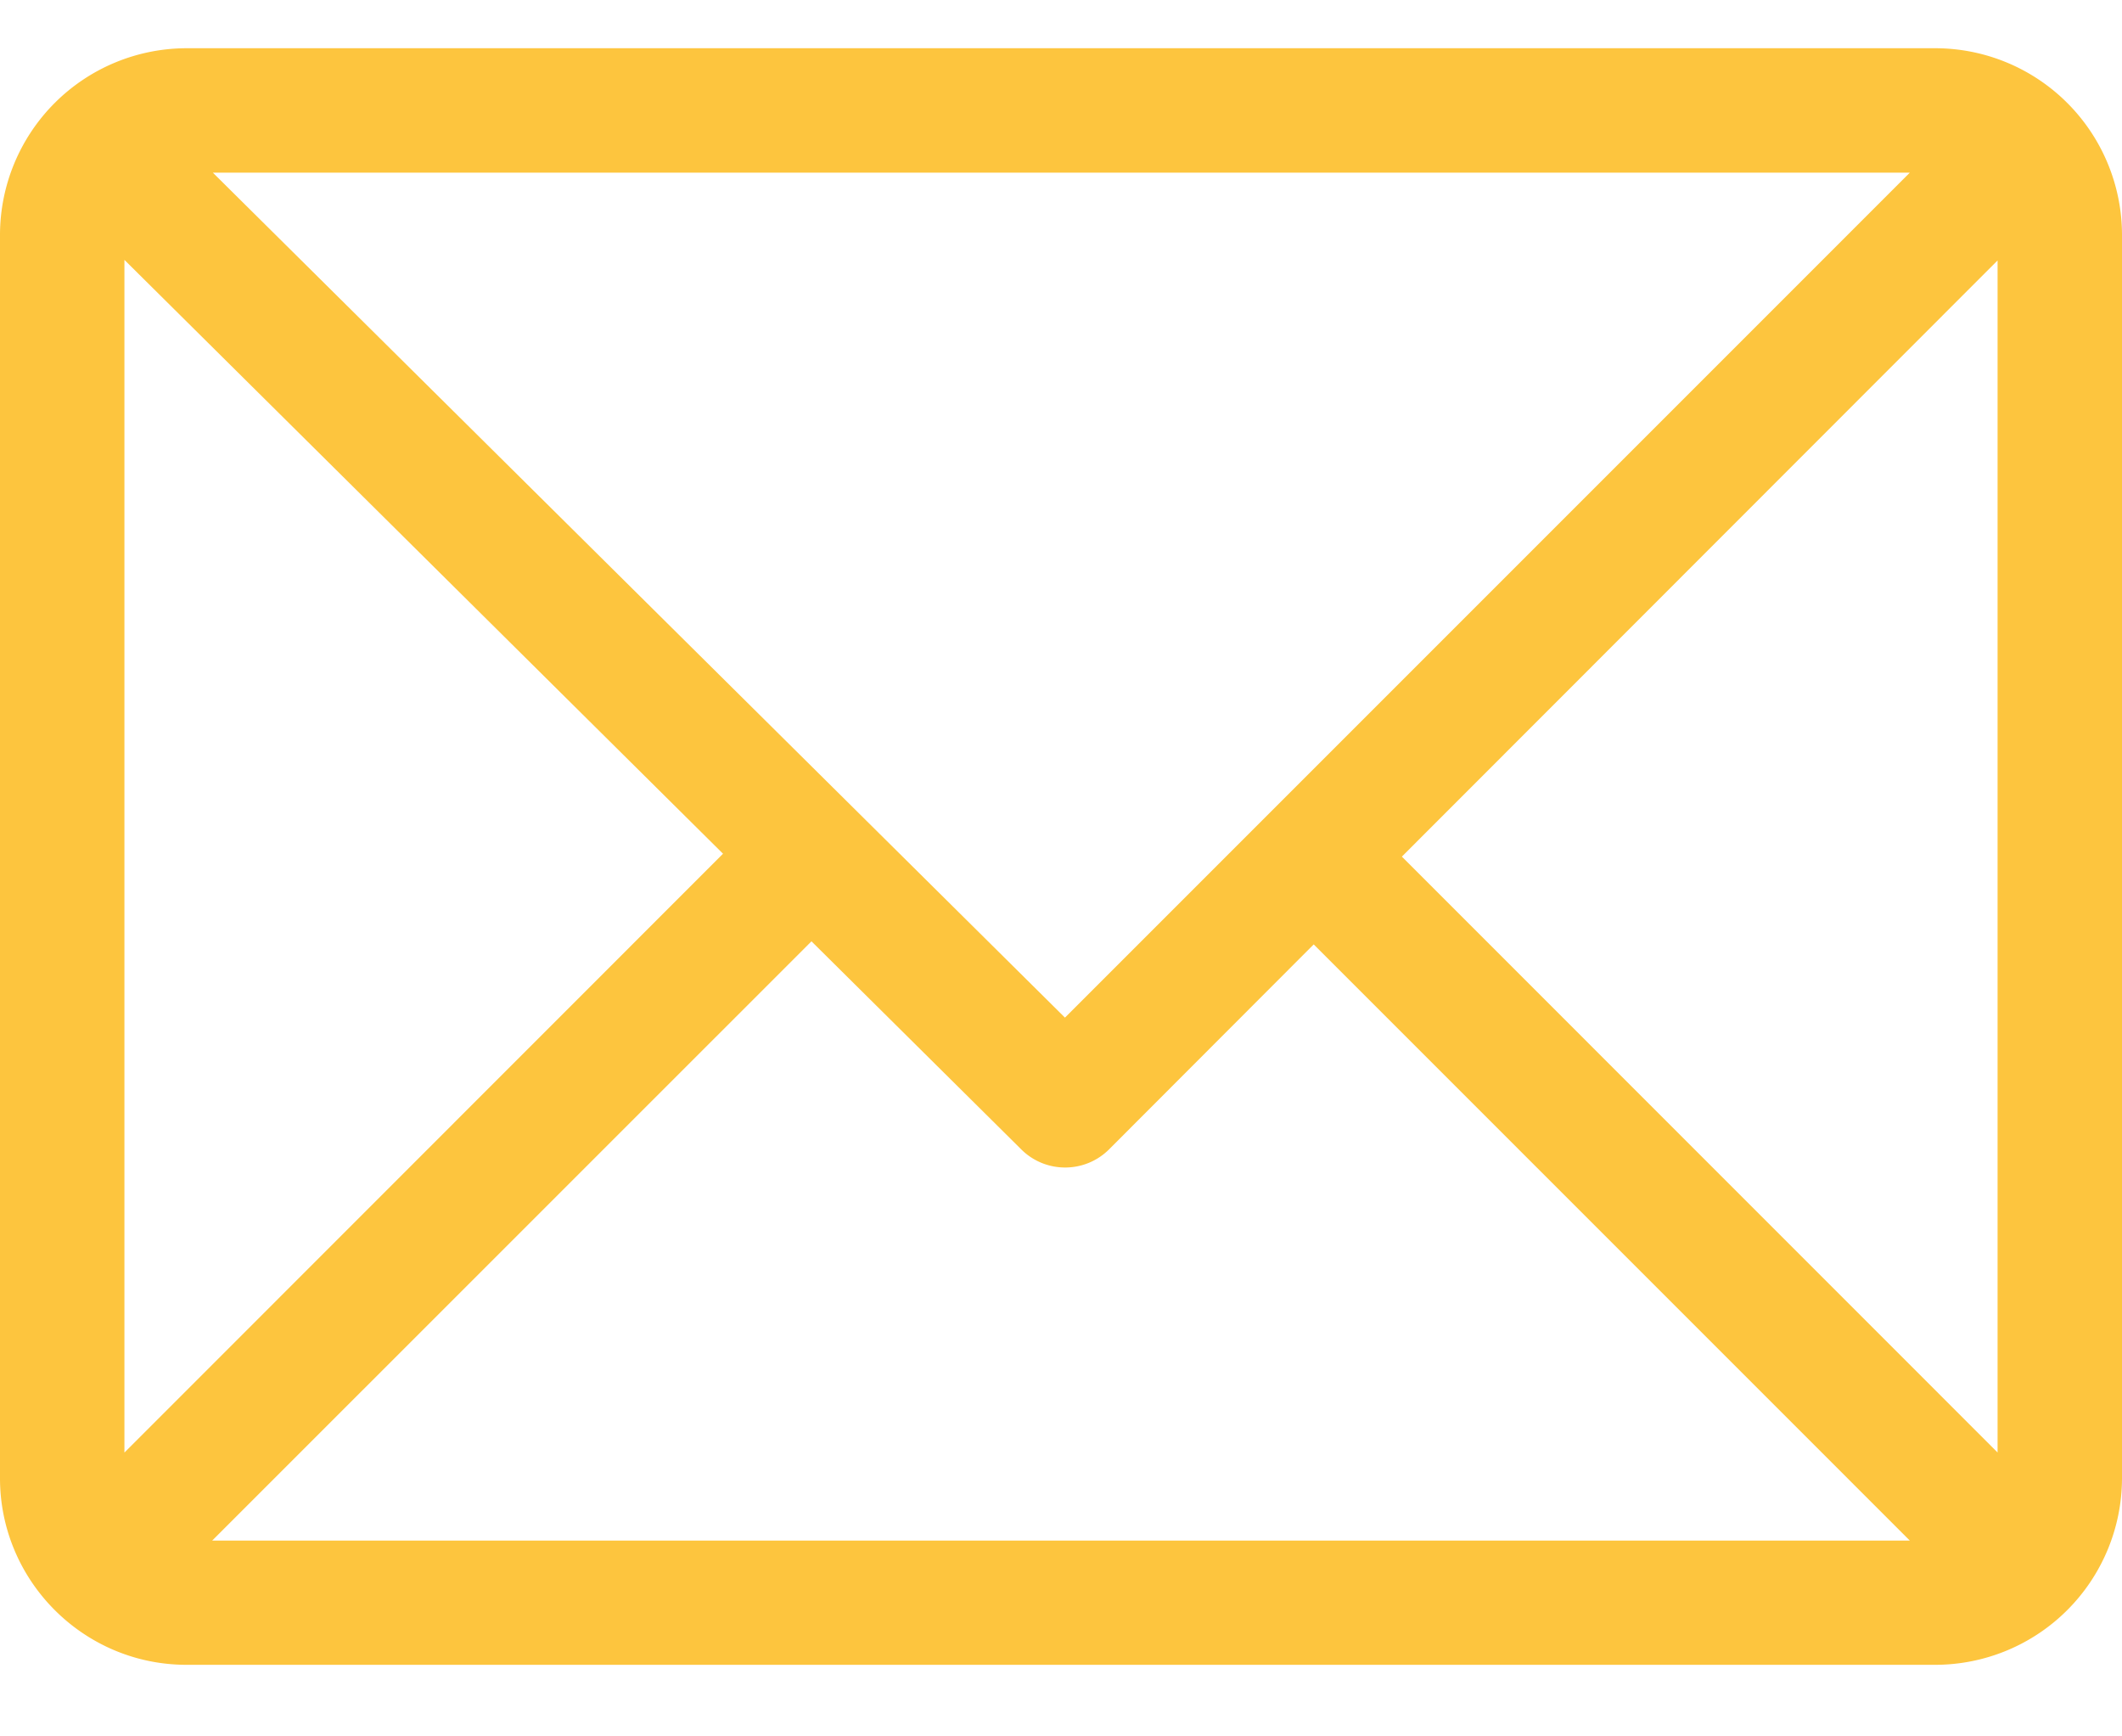
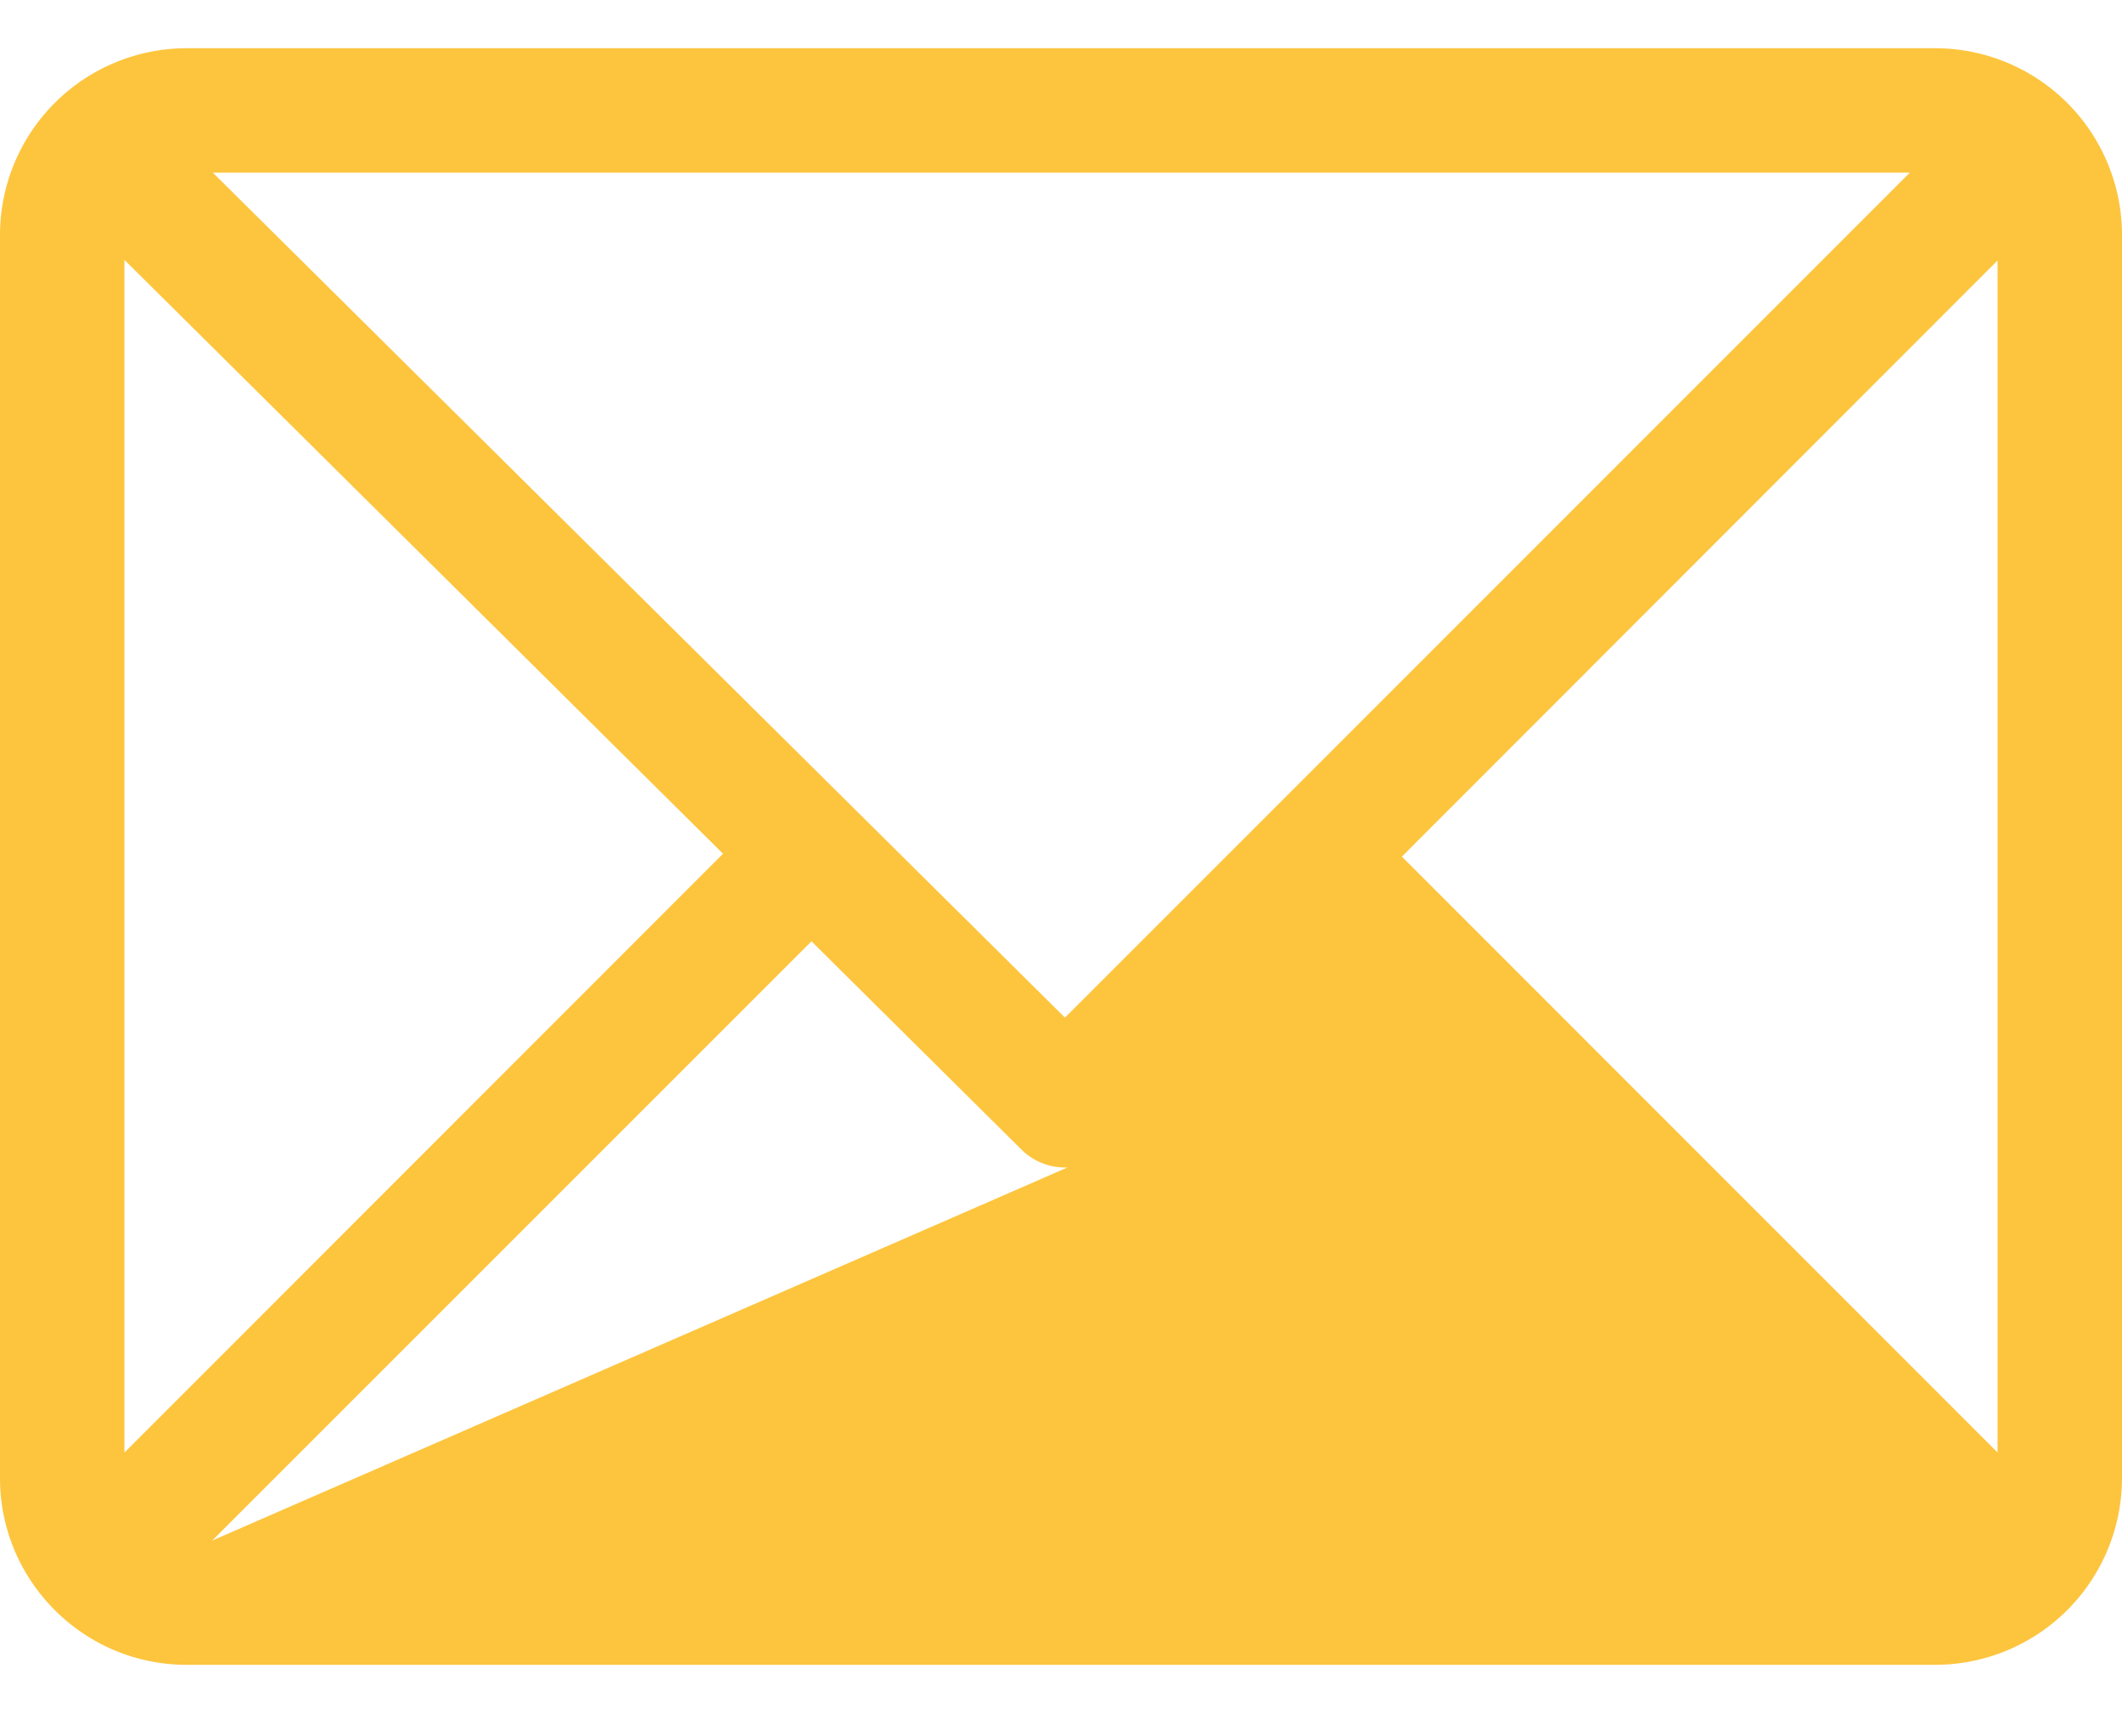
<svg xmlns="http://www.w3.org/2000/svg" width="22" height="18" viewBox="0 0 22 18">
  <g>
    <g>
      <g>
        <g>
-           <path fill="#fdc53e" d="M20.71 15.057L14.534 8.88 20.71 2.7zM2.2 15.97l6.213-6.212 2.176 2.158c.252.25.659.249.91-.002L13.62 9.79 19.8 15.97zm-.91-.912V2.694L7.496 8.85zM19.8 1.79l-8.759 8.759-8.834-8.759zM20.065.5H1.934A1.937 1.937 0 0 0 0 2.434v12.89c0 1.062.865 1.934 1.934 1.934h18.132A1.937 1.937 0 0 0 22 15.324V2.434A1.937 1.937 0 0 0 20.066.5z" />
+           <path fill="#fdc53e" d="M20.71 15.057L14.534 8.88 20.71 2.7zM2.2 15.97l6.213-6.212 2.176 2.158c.252.25.659.249.91-.002zm-.91-.912V2.694L7.496 8.85zM19.8 1.79l-8.759 8.759-8.834-8.759zM20.065.5H1.934A1.937 1.937 0 0 0 0 2.434v12.89c0 1.062.865 1.934 1.934 1.934h18.132A1.937 1.937 0 0 0 22 15.324V2.434A1.937 1.937 0 0 0 20.066.5z" />
        </g>
      </g>
    </g>
  </g>
</svg>